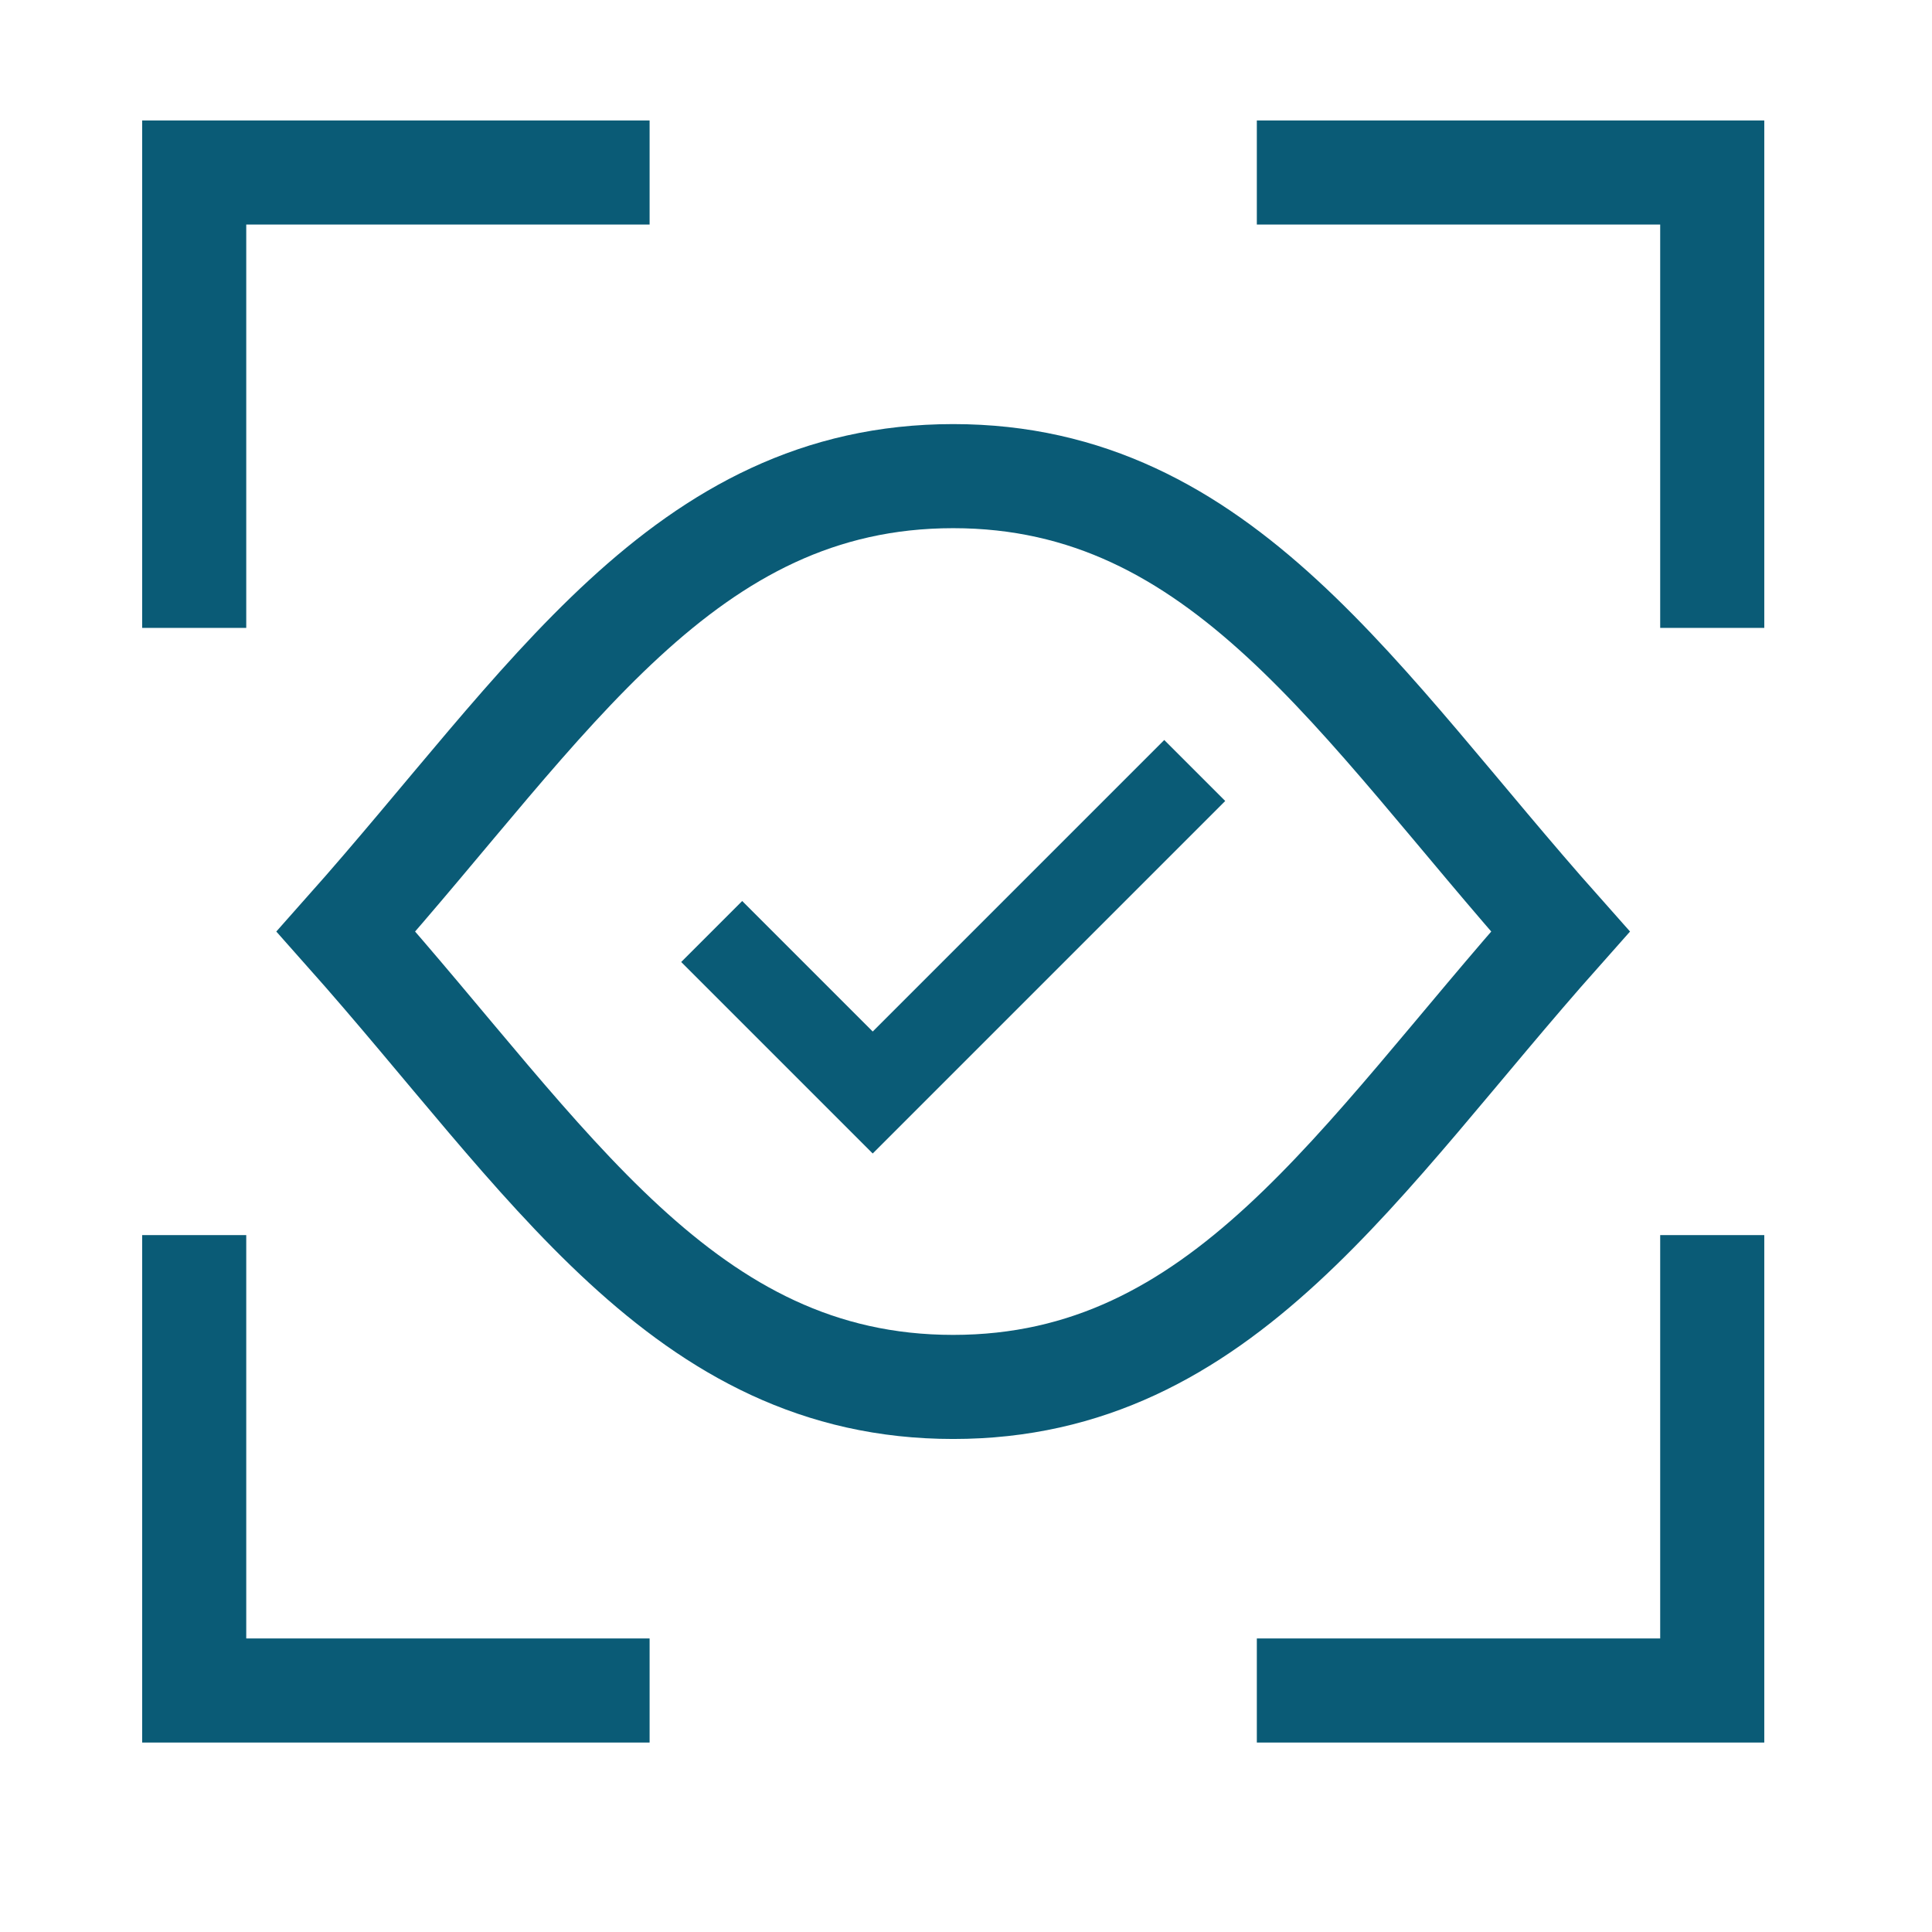
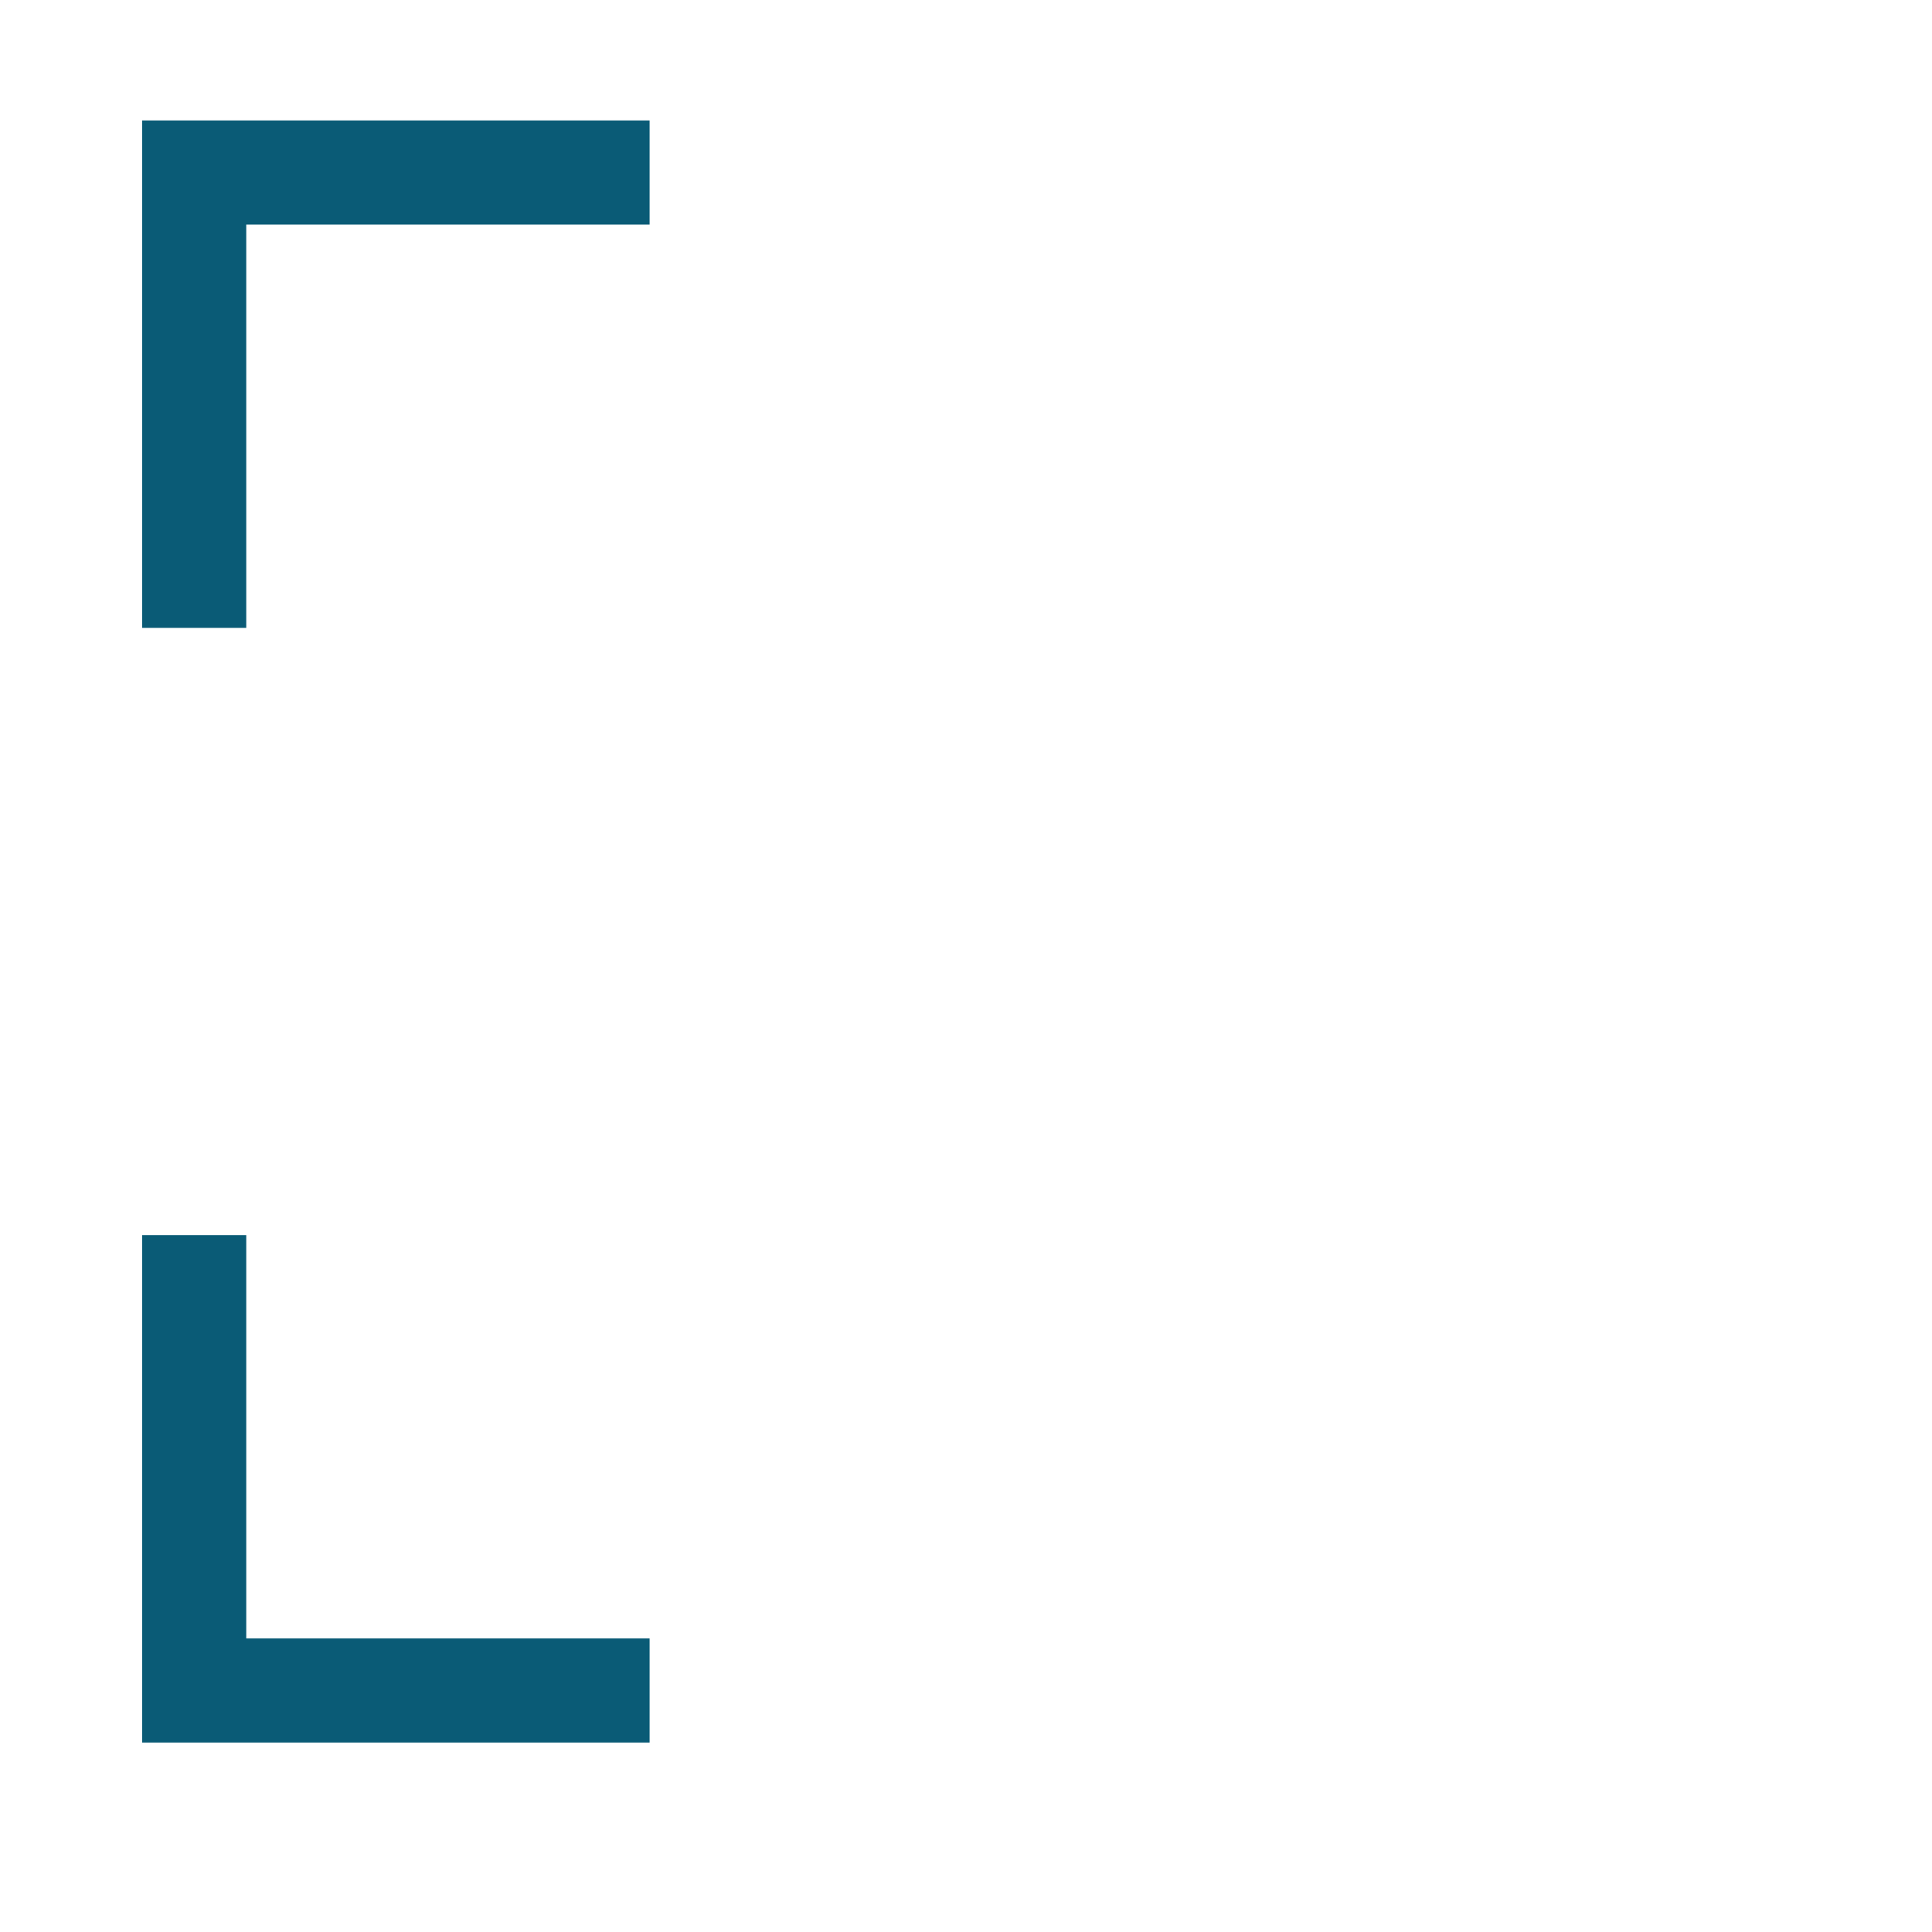
<svg xmlns="http://www.w3.org/2000/svg" width="56" height="56" viewBox="0 0 56 56" fill="none">
  <path d="M5.629 18.2V5H18.829" stroke="#0A5B76" stroke-width="3.017" />
-   <path d="M36.43 5H49.63V18.2" stroke="#0A5B76" stroke-width="3.017" />
-   <path d="M49.63 35.8V49H36.43" stroke="#0A5B76" stroke-width="3.017" />
  <path d="M18.829 49H5.629V35.8" stroke="#0A5B76" stroke-width="3.017" />
-   <path d="M27.628 13.801C19.81 13.801 15.894 20.401 10.027 27.001C15.894 33.601 19.81 40.201 27.628 40.201C35.446 40.201 39.362 33.601 45.229 27.001C39.362 20.401 35.446 13.801 27.628 13.801Z" stroke="#0A5B76" stroke-width="3.017" />
-   <path d="M20.629 27L25.296 31.667L34.63 22.333" stroke="#0A5B76" stroke-width="2.5" />
</svg>